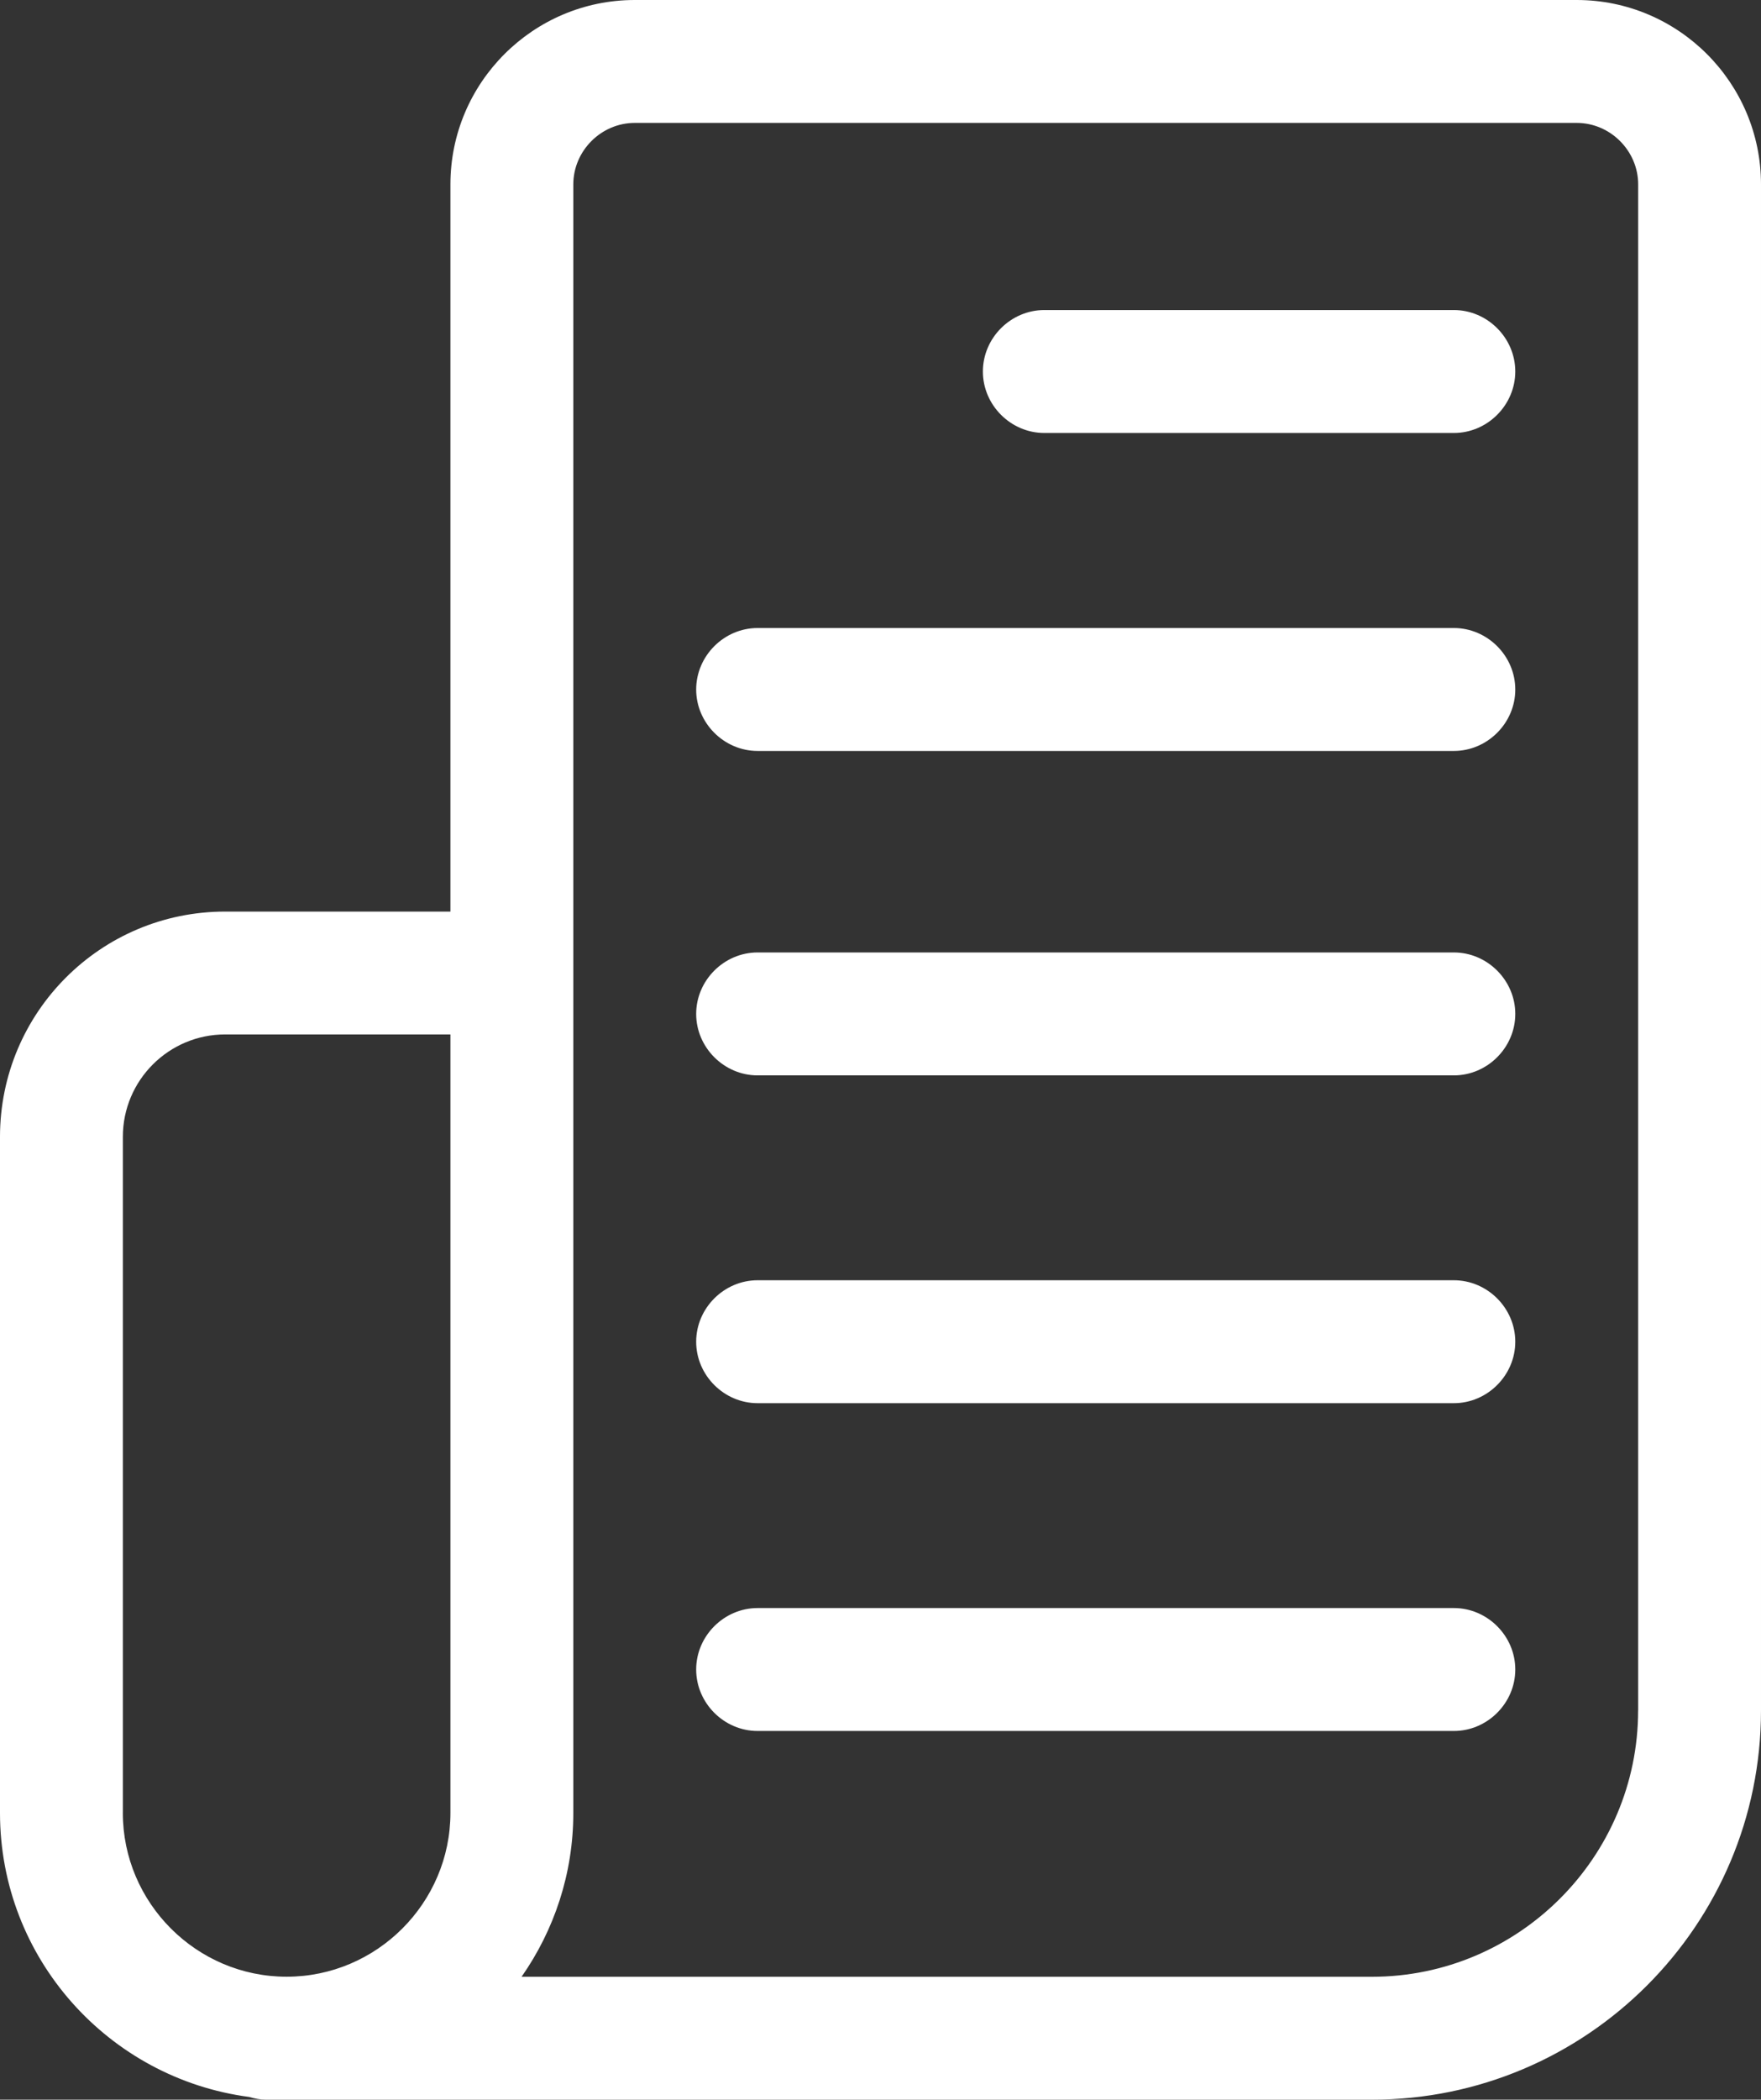
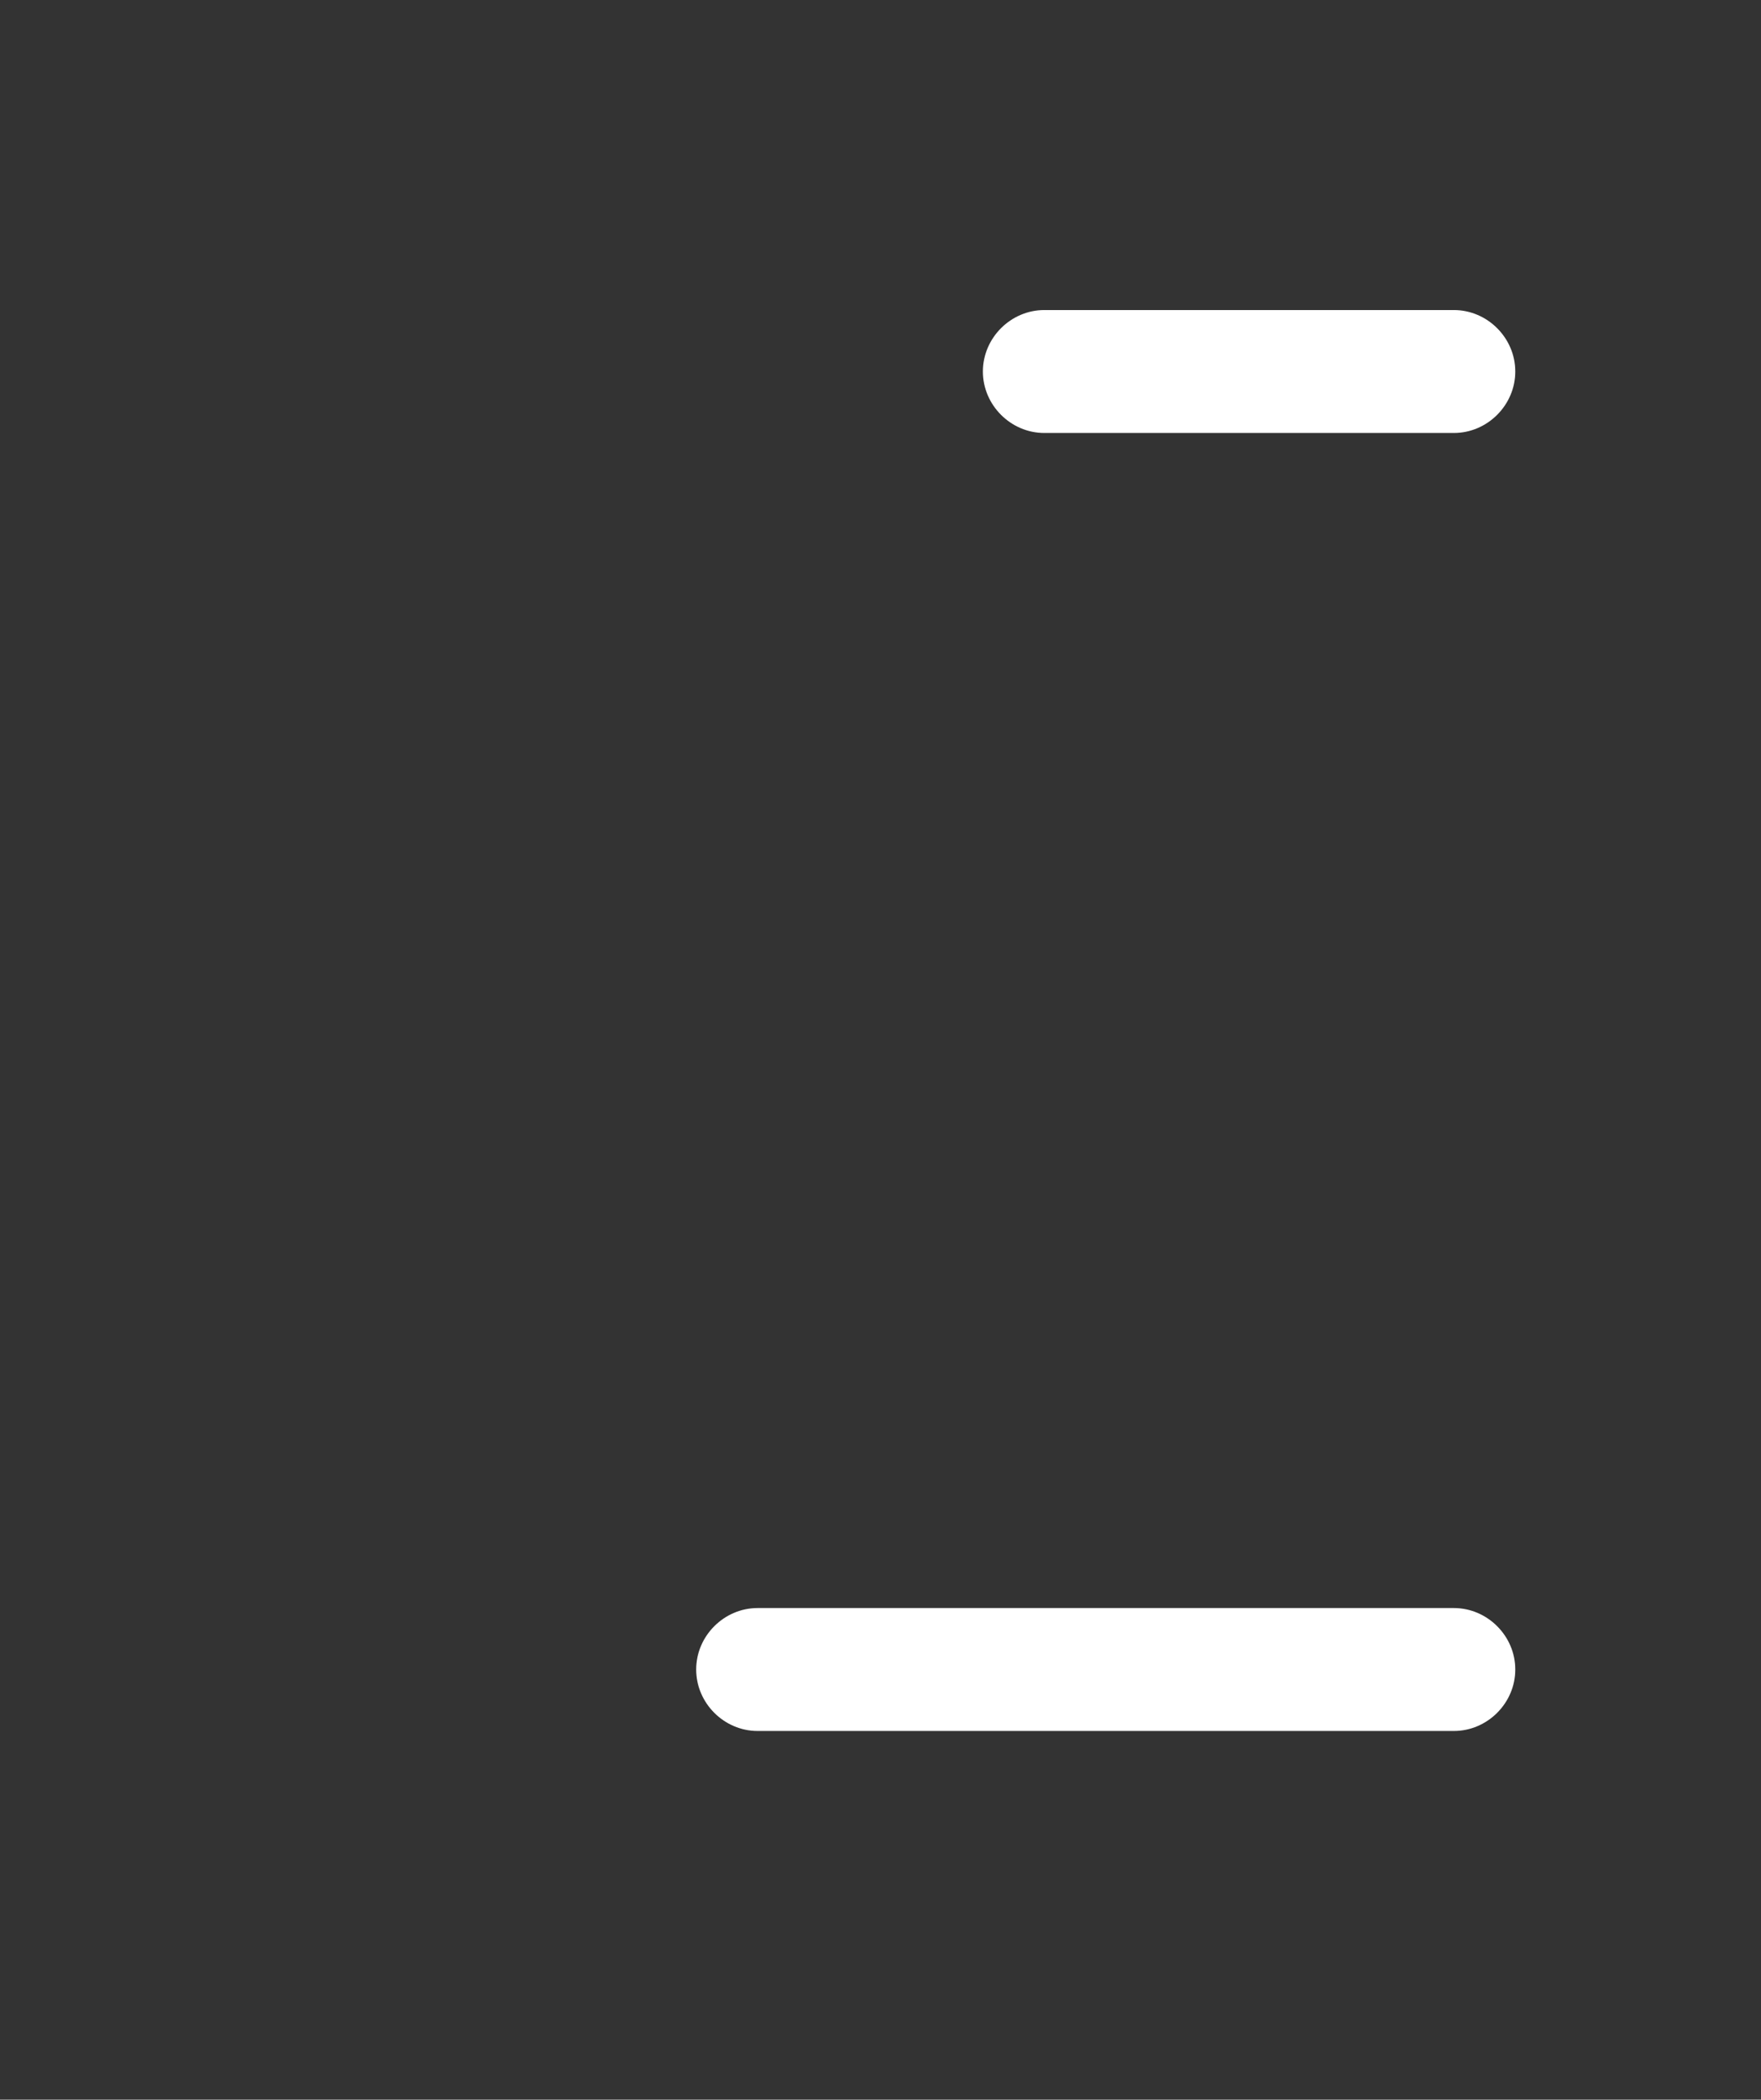
<svg xmlns="http://www.w3.org/2000/svg" id="Layer_2" viewBox="0 0 61.334 73.099">
  <rect x="0" y="0" width="61.334" height="73.099" fill="#333333" stroke="none" />
  <g id="Layer_1-2" data-name="Layer_1">
    <g>
-       <path d="M54.915,0H22.107c-3.538,0-6.419,2.88-6.419,6.419v25.317h-7.844c-4.335,0-7.844,3.509-7.844,7.844v23.535c0,5.061,3.789,9.246,8.68,9.889.189.056.384.095.59.095h38.512c7.475,0,13.552-6.076,13.552-13.552V6.419c0-3.538-2.88-6.419-6.419-6.419ZM4.279,63.113v-23.535c0-1.968,1.597-3.565,3.565-3.565h7.844v27.1c0,3.137-2.568,5.705-5.705,5.705s-5.705-2.568-5.705-5.705ZM57.054,59.548c0,5.108-4.167,9.272-9.272,9.272h-29.616c1.132-1.619,1.802-3.583,1.802-5.705v-29.24s0,0,0-.001,0,0,0-.001V6.419c0-1.169.971-2.14,2.14-2.14h32.808c1.169,0,2.14.971,2.14,2.14v53.129Z" style="fill: #fff;" />
      <path d="M50.636,10.794h-14.263c-1.169,0-2.14.971-2.14,2.14s.971,2.14,2.14,2.14h14.263c1.169,0,2.14-.971,2.14-2.14s-.971-2.14-2.14-2.14Z" style="fill: #fff;" />
-       <path d="M50.636,33.159h-24.249c-1.169,0-2.14.971-2.14,2.14s.971,2.14,2.14,2.14h24.249c1.169,0,2.14-.971,2.14-2.14s-.971-2.14-2.14-2.14Z" style="fill: #fff;" />
-       <path d="M50.636,21.864h-24.249c-1.169,0-2.14.971-2.14,2.14s.971,2.14,2.14,2.14h24.249c1.169,0,2.14-.971,2.14-2.14s-.971-2.14-2.14-2.14Z" style="fill: #fff;" />
-       <path d="M50.636,44.571h-24.249c-1.169,0-2.14.971-2.14,2.14s.971,2.14,2.14,2.14h24.249c1.169,0,2.14-.971,2.14-2.14s-.971-2.14-2.14-2.14Z" style="fill: #fff;" />
      <path d="M50.636,55.983h-24.249c-1.169,0-2.14.971-2.14,2.14s.971,2.14,2.14,2.14h24.249c1.169,0,2.14-.971,2.14-2.14s-.971-2.14-2.14-2.14Z" style="fill: #fff;" />
    </g>
  </g>
</svg>